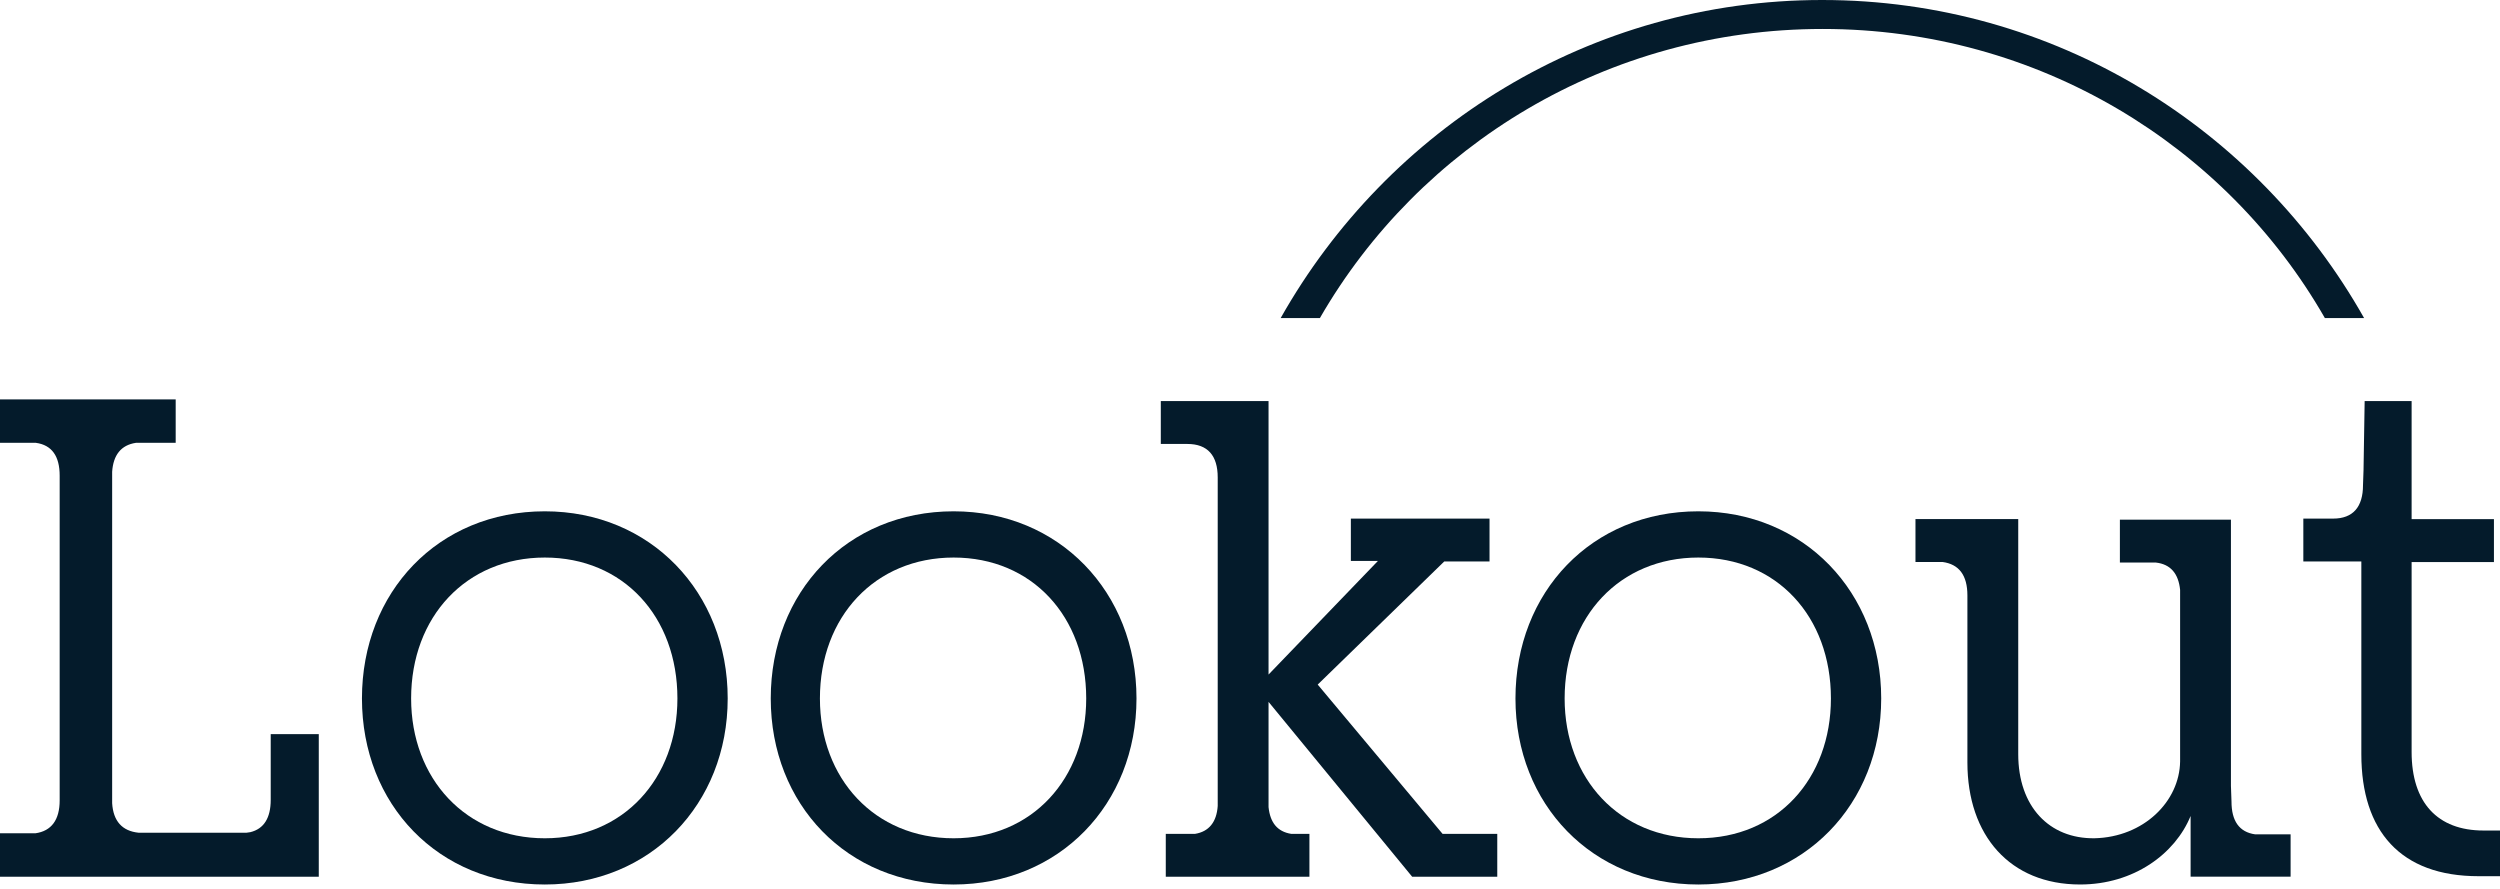
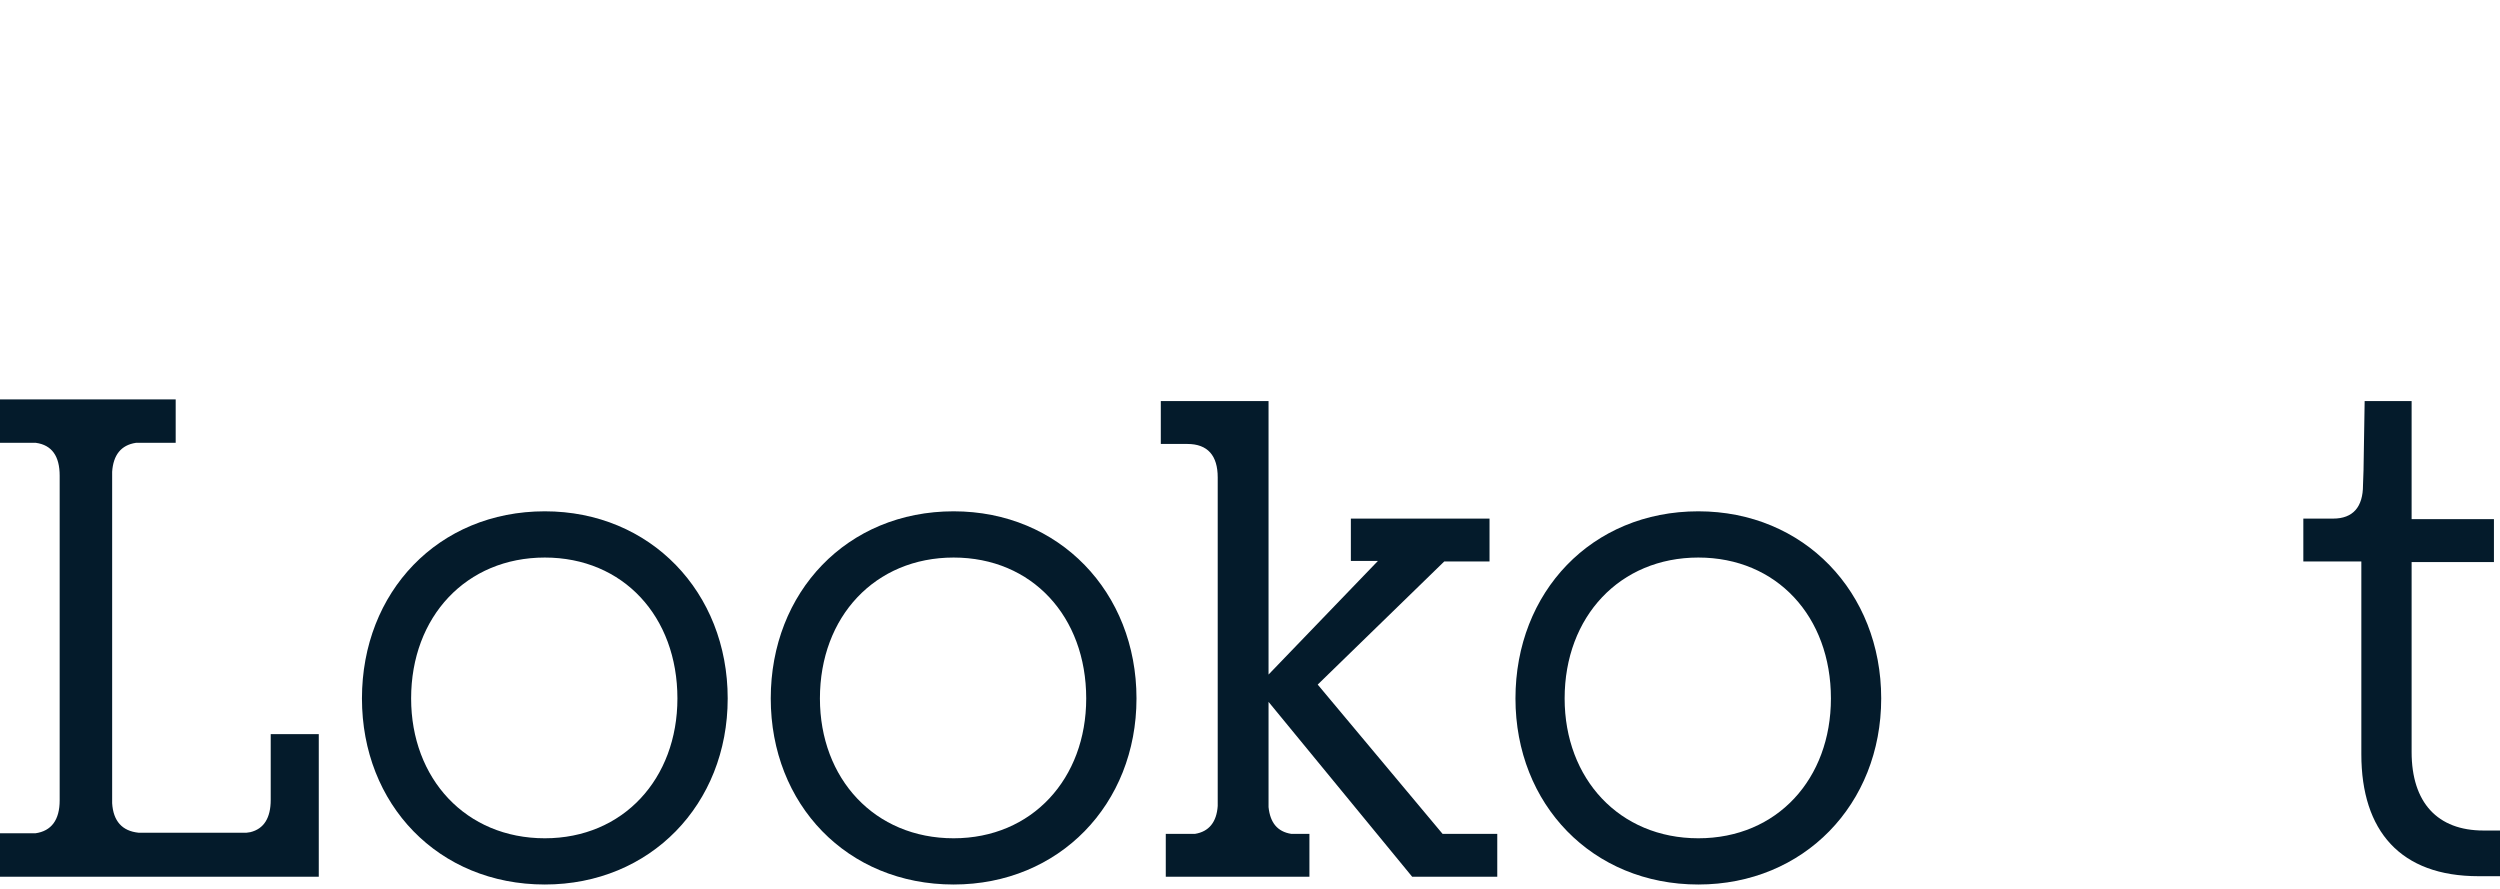
<svg xmlns="http://www.w3.org/2000/svg" width="360" height="128" viewBox="0 0 360 128" fill="none">
  <path d="M360.002 119.595V126.172H356.899C345.682 126.172 340.033 119.675 340.033 108.606V80.854H331.68V74.678H335.976C338.84 74.678 340.272 72.994 340.272 69.865L340.351 67.62V67.539L340.51 57.754H347.273V74.758H359.127V80.934H347.273V108.286C347.273 115.585 351.012 119.595 357.615 119.595H360.002Z" fill="#041B2B" />
  <path d="M52.121 100.579C52.121 85.259 63.1 73.629 78.454 73.629C93.65 73.629 104.788 85.259 104.788 100.579C104.788 115.819 93.65 127.369 78.454 127.369C63.1 127.369 52.121 115.819 52.121 100.579ZM97.548 100.579C97.548 88.788 89.751 80.286 78.454 80.286C67.157 80.286 59.202 88.788 59.202 100.579C59.202 112.129 67.078 120.712 78.454 120.712C89.751 120.712 97.548 112.129 97.548 100.579Z" fill="#041B2B" />
  <path d="M110.988 100.579C110.988 85.259 121.967 73.629 137.322 73.629C152.517 73.629 163.655 85.259 163.655 100.579C163.655 115.819 152.517 127.369 137.322 127.369C121.967 127.369 110.988 115.819 110.988 100.579ZM156.415 100.579C156.415 88.788 148.619 80.286 137.322 80.286C126.024 80.286 118.069 88.788 118.069 100.579C118.069 112.129 125.945 120.712 137.322 120.712C148.619 120.712 156.415 112.129 156.415 100.579Z" fill="#041B2B" />
  <path d="M218.227 100.579C218.227 85.259 229.205 73.629 244.56 73.629C259.755 73.629 270.893 85.259 270.893 100.579C270.893 115.819 259.755 127.369 244.56 127.369C229.285 127.369 218.227 115.819 218.227 100.579ZM263.653 100.579C263.653 88.788 255.857 80.286 244.56 80.286C233.263 80.286 225.307 88.788 225.307 100.579C225.307 112.129 233.183 120.712 244.56 120.712C255.936 120.712 263.653 112.129 263.653 100.579Z" fill="#041B2B" />
  <path d="M215.606 120.076V126.252L203.355 126.252L182.67 101.067V116.226C182.908 118.472 183.943 119.755 185.932 120.076H188.557V126.252H167.872V120.076H172.089C174.078 119.755 175.191 118.392 175.351 116.066V70.988V68.743C175.351 65.614 173.919 63.93 170.975 63.93H167.156V57.754H182.67V97.136L198.422 80.774H194.524V74.678H214.492V80.854H207.969L189.75 98.58L207.73 120.076H215.606Z" fill="#041B2B" />
-   <path d="M329.847 120.068V126.244H315.447V117.501C313.22 122.956 307.253 127.367 299.536 127.367C289.432 127.367 283.306 120.309 283.306 109.801V86.46V85.739C283.306 82.851 282.113 81.247 279.726 80.926H275.828V74.75H290.626V108.598C290.626 116.138 295.081 120.79 301.604 120.71C308.685 120.549 313.856 115.416 313.936 109.641V84.936C313.697 82.611 312.583 81.247 310.435 81.006H305.264V74.83L321.255 74.83V113.17L321.335 115.416C321.335 118.223 322.448 119.827 324.755 120.148H329.847V120.068Z" fill="#041B2B" />
  <path d="M45.904 105.637L45.904 126.251L0 126.251L0 119.994H5.092C7.399 119.674 8.592 118.069 8.592 115.262V113.738L8.592 70.024V68.5C8.592 65.693 7.478 64.089 5.171 63.768H0L0 57.512L25.299 57.512V63.768L19.571 63.768C17.423 64.089 16.309 65.533 16.15 67.939L16.15 115.663C16.309 118.23 17.582 119.674 19.969 119.914H35.482C35.641 119.914 35.88 119.834 36.039 119.834C38.028 119.353 38.983 117.749 38.983 115.182V112.936V105.717H45.904V105.637Z" fill="#041B2B" />
-   <path d="M340.429 45.799L334.78 45.799C320.539 20.934 293.49 4.171 262.463 4.171C231.436 4.171 204.387 20.934 190.066 45.799H184.418C199.852 18.448 228.97 0 262.383 0C295.877 0 324.995 18.448 340.429 45.799Z" fill="#041B2B" />
</svg>